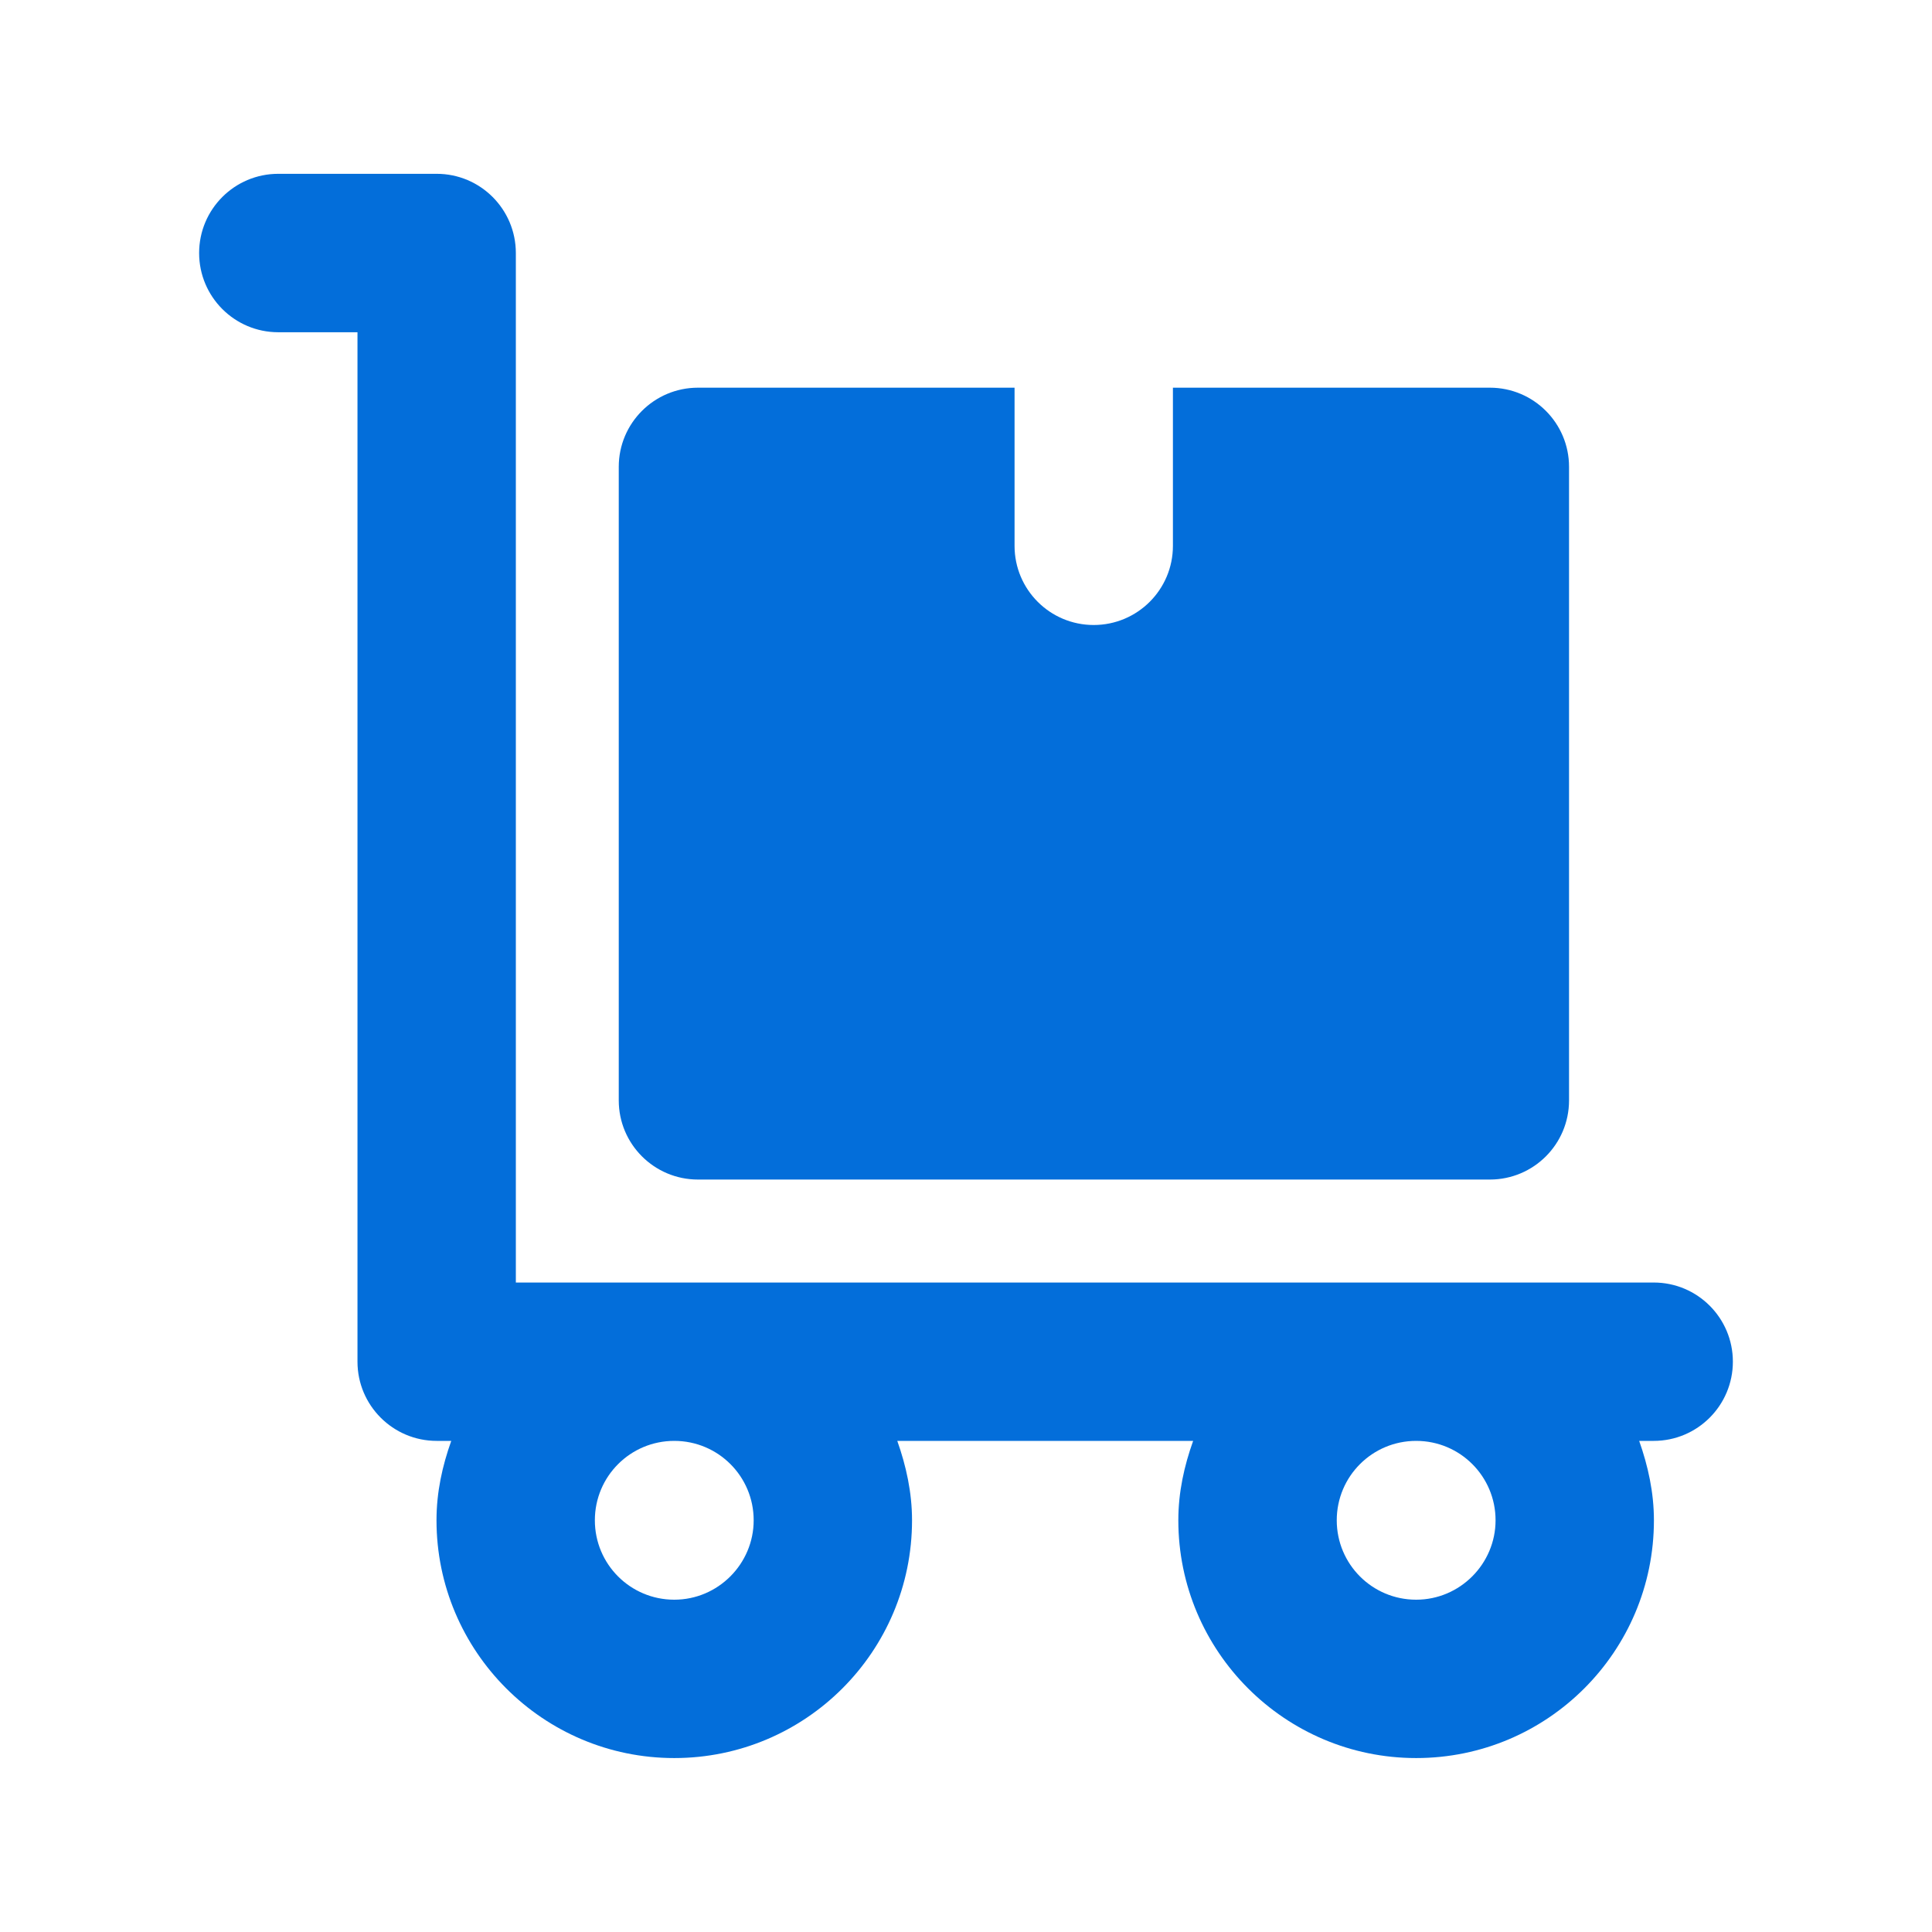
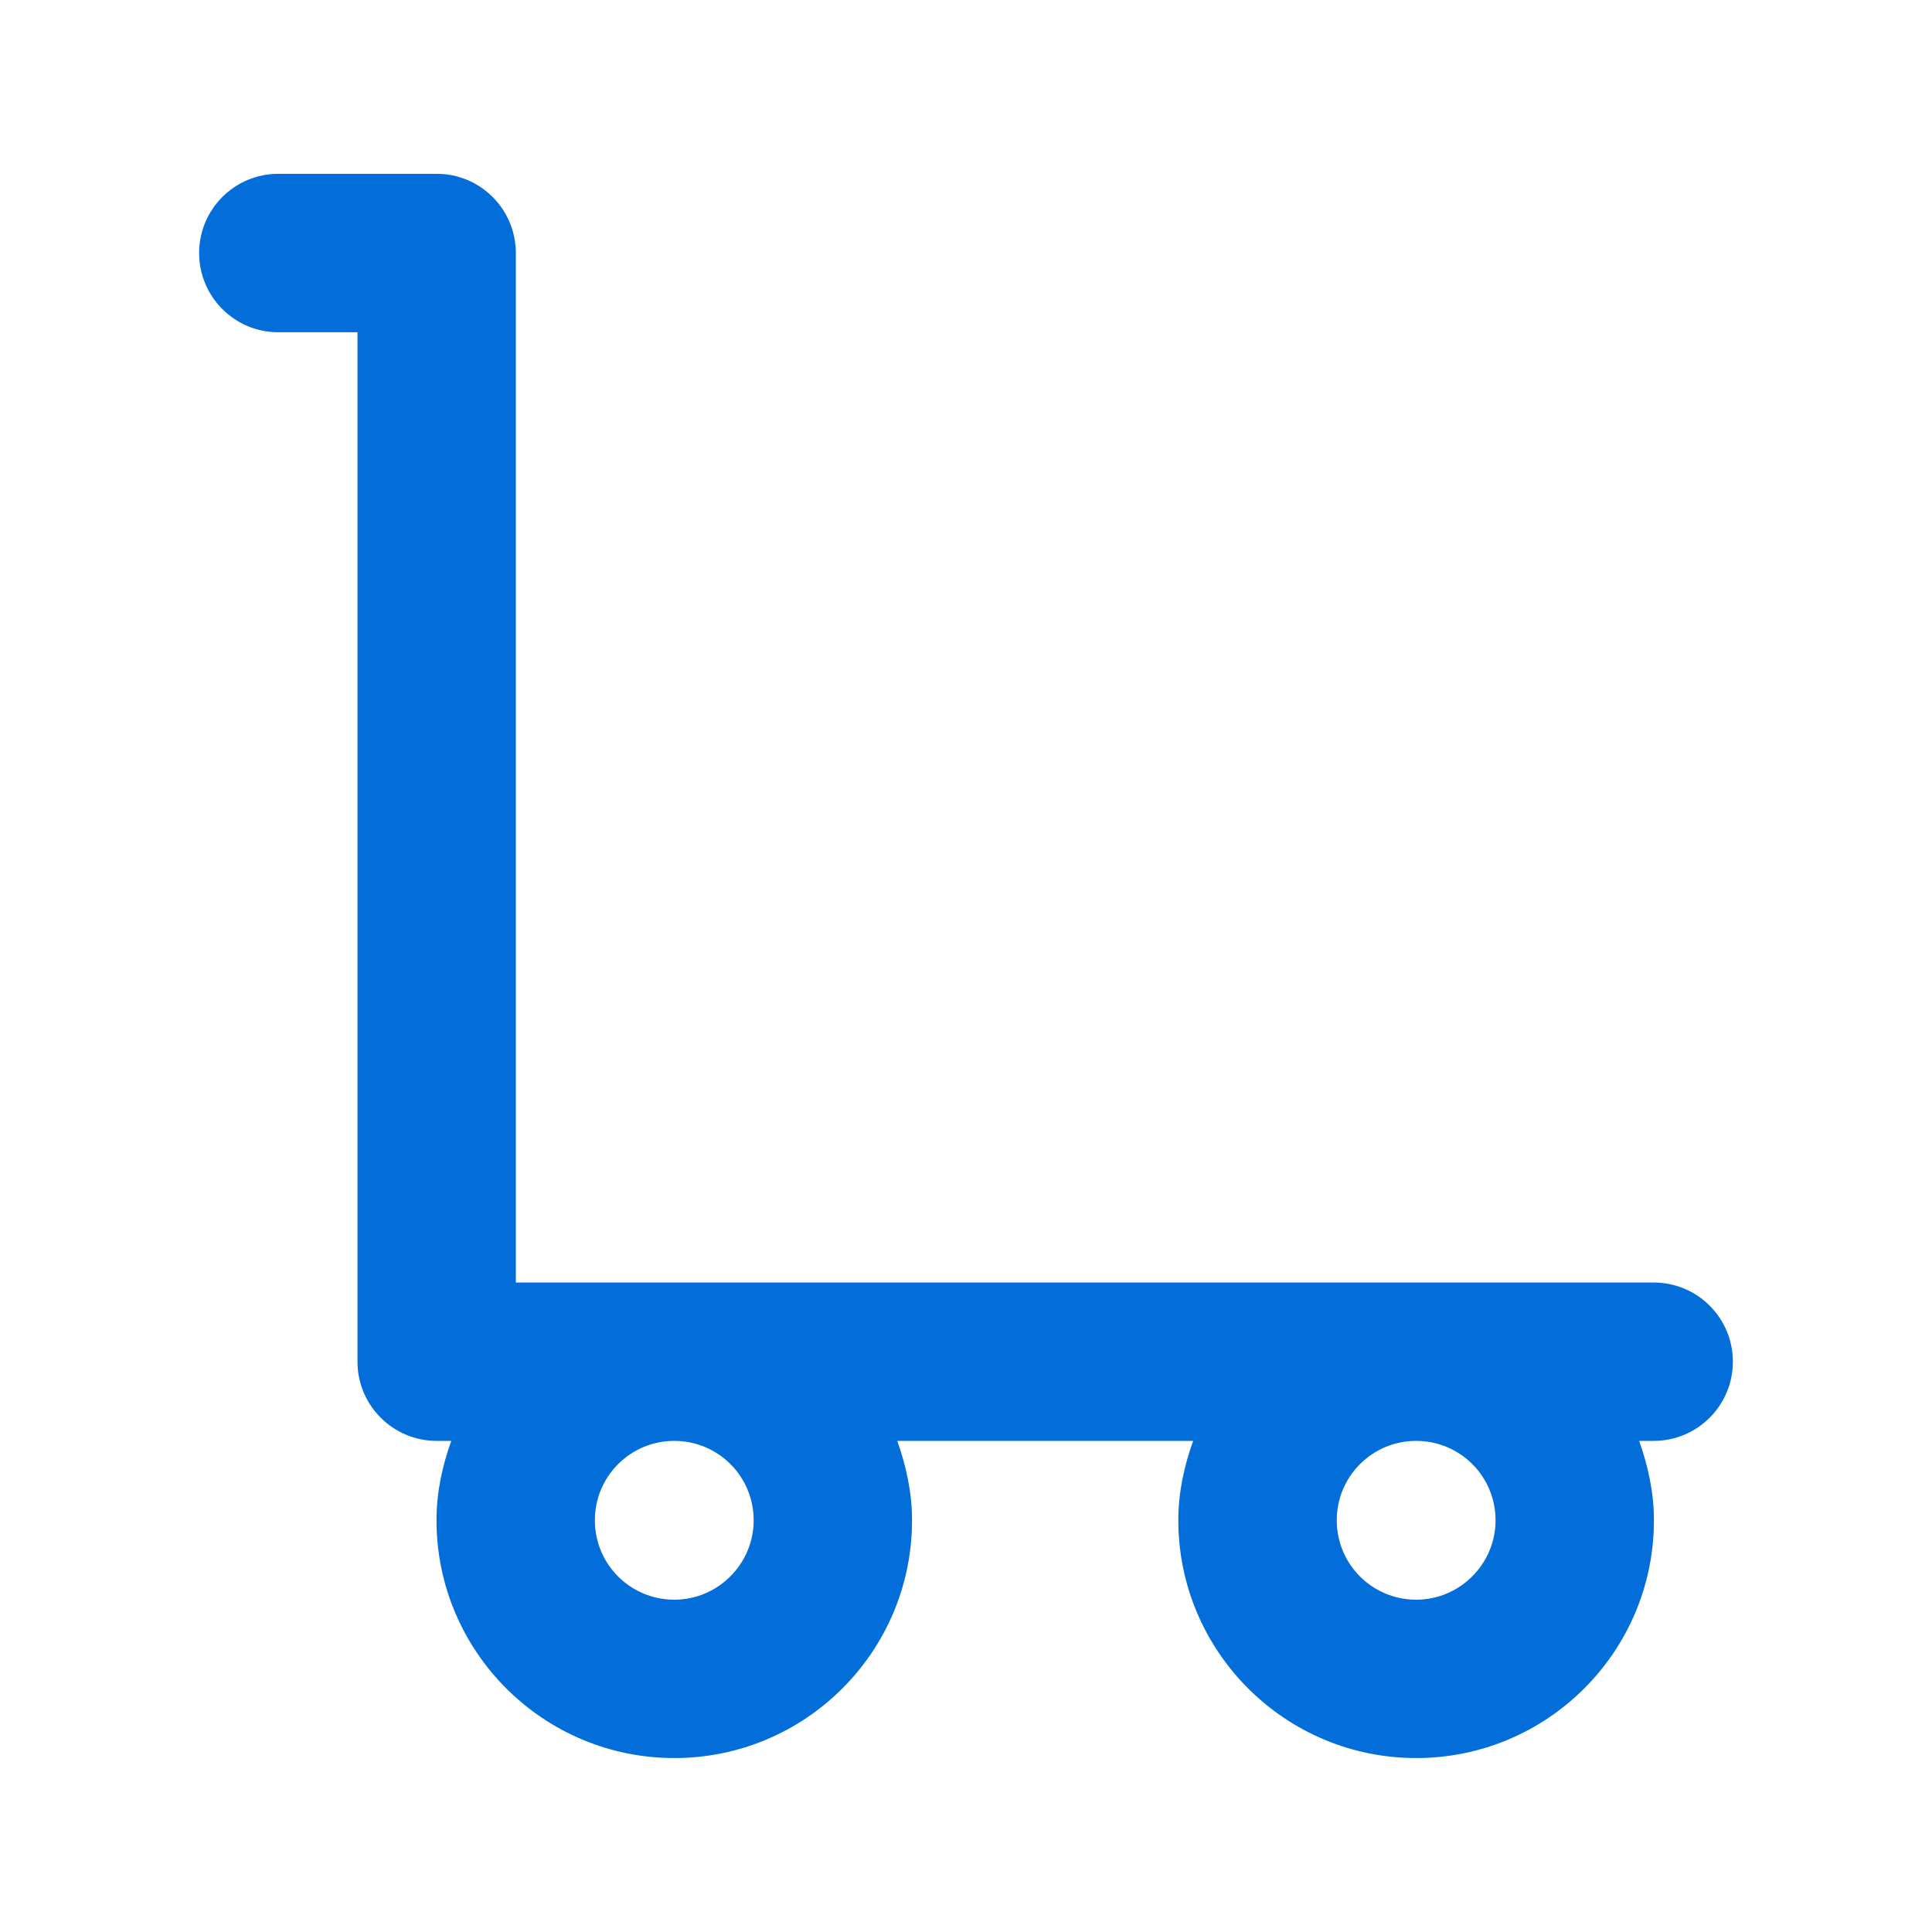
<svg xmlns="http://www.w3.org/2000/svg" width="30" height="30" viewBox="0 0 30 30" fill="none">
  <path d="M3.092 3.929C3.092 4.608 3.642 5.159 4.321 5.159H5.551V21.144C5.551 21.823 6.102 22.374 6.781 22.374H7.007C6.869 22.761 6.778 23.168 6.778 23.607C6.778 25.64 8.43 27.299 10.47 27.299C12.509 27.299 14.162 25.646 14.162 23.607C14.162 23.174 14.07 22.761 13.933 22.374H18.527C18.389 22.761 18.297 23.168 18.297 23.607C18.297 25.64 19.95 27.299 21.99 27.299C24.029 27.299 25.682 25.646 25.682 23.607C25.682 23.174 25.59 22.761 25.453 22.374H25.679C26.358 22.374 26.908 21.823 26.908 21.144C26.908 20.465 26.358 19.915 25.679 19.915H8.01V3.929C8.01 3.25 7.46 2.699 6.781 2.699H4.321C3.642 2.699 3.092 3.25 3.092 3.929ZM21.99 22.374C22.672 22.374 23.223 22.925 23.223 23.607C23.223 24.282 22.672 24.84 21.99 24.84C21.308 24.84 20.757 24.289 20.757 23.607C20.757 22.925 21.308 22.374 21.99 22.374ZM10.47 22.374C11.152 22.374 11.703 22.925 11.703 23.607C11.703 24.282 11.152 24.84 10.47 24.84C9.788 24.84 9.237 24.289 9.237 23.607C9.237 22.925 9.788 22.374 10.47 22.374Z" fill="#036EDA" />
-   <path d="M9.608 7.249V17.087C9.608 17.766 10.159 18.316 10.838 18.316H23.135C23.814 18.316 24.364 17.766 24.364 17.087V7.249C24.364 6.57 23.814 6.02 23.135 6.02H18.213V8.476C18.213 9.155 17.662 9.705 16.983 9.705C16.304 9.705 15.754 9.155 15.754 8.476V6.02H10.838C10.159 6.02 9.608 6.57 9.608 7.249Z" fill="#036EDA" />
</svg>